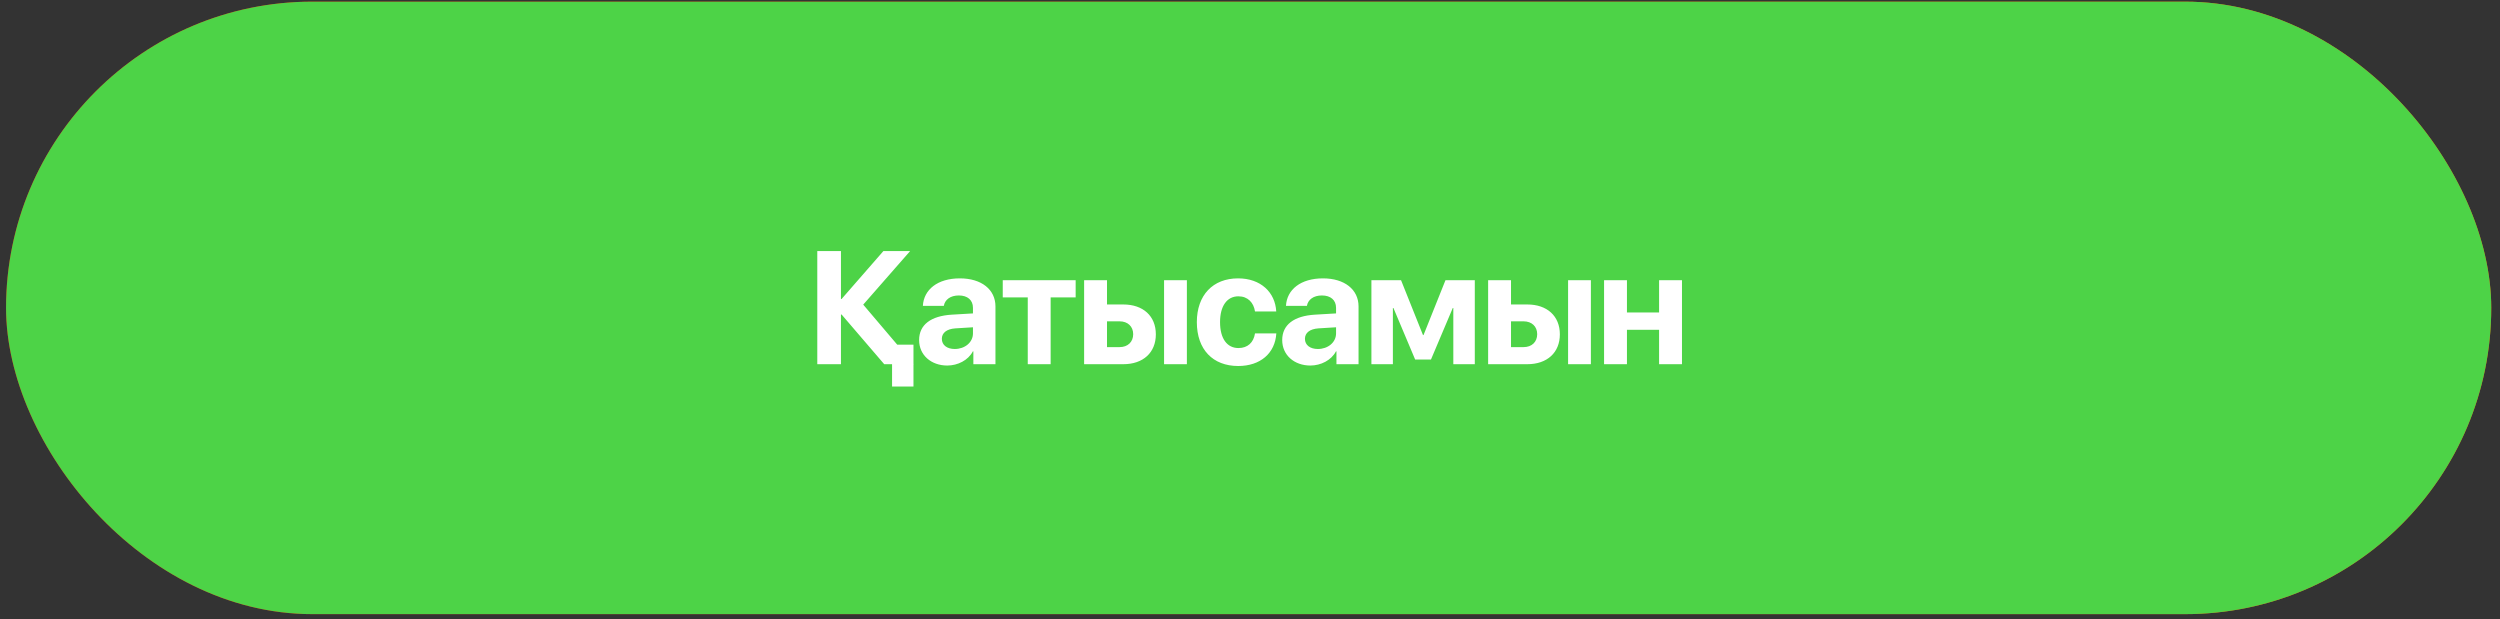
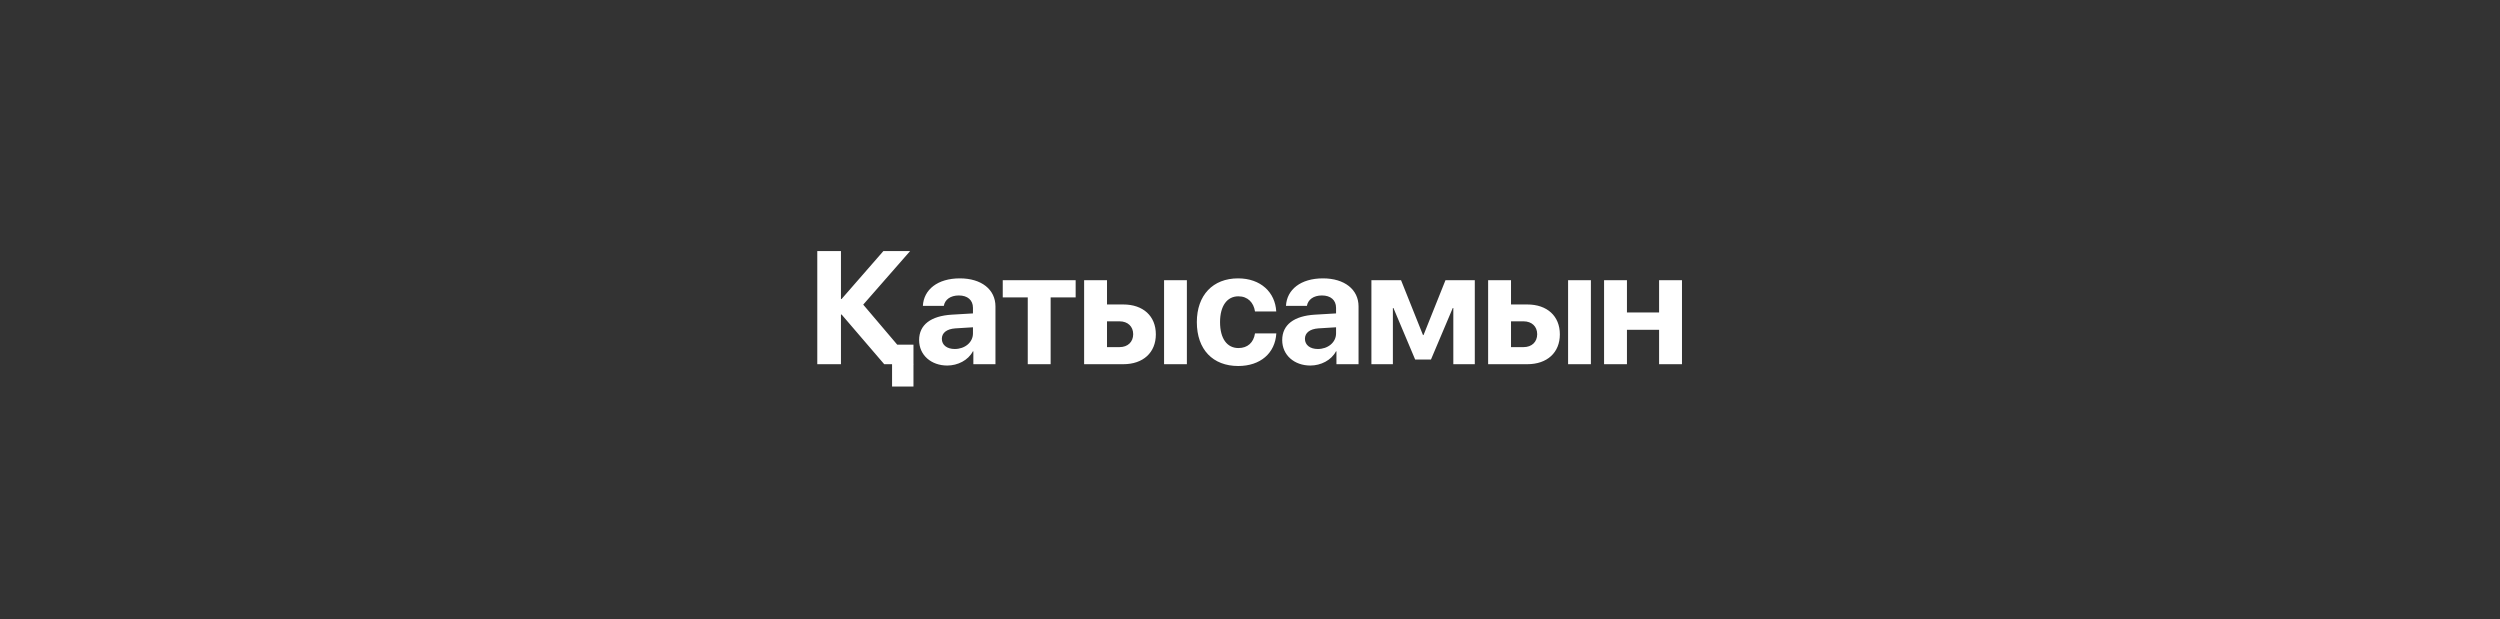
<svg xmlns="http://www.w3.org/2000/svg" width="222" height="55" viewBox="0 0 222 55" fill="none">
  <rect x="0" y="0" width="222" height="55" fill="#333333" stroke="none" />
-   <rect x="0.537" y="0.146" width="220.687" height="54.389" rx="27.195" fill="url(#paint0_linear_564_256)" />
-   <rect x="0.537" y="0.146" width="220.687" height="54.389" rx="27.195" fill="#4DD347" />
  <path d="M81.143 32.341H81.116V34.325H79.215V32.341H78.519L74.733 27.928H74.677V32.341H72.575V22.297H74.677V26.55H74.733L78.443 22.297H80.816L76.654 27.051L79.675 30.608H81.116V32.306L81.143 32.341ZM84.784 30.991C85.668 30.991 86.399 30.413 86.399 29.606V29.063L84.826 29.16C84.067 29.216 83.636 29.557 83.636 30.086C83.636 30.643 84.095 30.991 84.784 30.991ZM84.116 32.46C82.696 32.46 81.617 31.541 81.617 30.197C81.617 28.84 82.661 28.054 84.52 27.942L86.399 27.831V27.337C86.399 26.641 85.912 26.237 85.146 26.237C84.387 26.237 83.907 26.613 83.81 27.163H81.951C82.028 25.715 83.26 24.719 85.237 24.719C87.151 24.719 88.397 25.708 88.397 27.211V32.341H86.434V31.2H86.392C85.974 31.993 85.049 32.46 84.116 32.46ZM95.518 24.88V26.411H93.297V32.341H91.265V26.411H89.044V24.88H95.518ZM103.369 32.341V24.88H105.395V32.341H103.369ZM99.416 28.534H98.302V30.824H99.416C100.154 30.824 100.627 30.358 100.627 29.675C100.627 28.993 100.147 28.534 99.416 28.534ZM96.27 32.341V24.88H98.302V27.037H99.75C101.511 27.037 102.639 28.067 102.639 29.689C102.639 31.311 101.511 32.341 99.75 32.341H96.27ZM113.33 27.657H111.444C111.326 26.87 110.804 26.313 109.968 26.313C108.966 26.313 108.34 27.163 108.34 28.604C108.34 30.072 108.966 30.907 109.975 30.907C110.79 30.907 111.319 30.42 111.444 29.606H113.337C113.233 31.367 111.917 32.501 109.954 32.501C107.706 32.501 106.279 31.04 106.279 28.604C106.279 26.209 107.706 24.719 109.941 24.719C111.959 24.719 113.24 25.965 113.33 27.657ZM117.027 30.991C117.911 30.991 118.642 30.413 118.642 29.606V29.063L117.068 29.16C116.31 29.216 115.878 29.557 115.878 30.086C115.878 30.643 116.338 30.991 117.027 30.991ZM116.359 32.46C114.939 32.46 113.86 31.541 113.86 30.197C113.86 28.84 114.904 28.054 116.762 27.942L118.642 27.831V27.337C118.642 26.641 118.154 26.237 117.389 26.237C116.63 26.237 116.15 26.613 116.052 27.163H114.194C114.27 25.715 115.502 24.719 117.479 24.719C119.393 24.719 120.639 25.708 120.639 27.211V32.341H118.676V31.2H118.635C118.217 31.993 117.291 32.46 116.359 32.46ZM123.688 32.341H121.781V24.88H124.412L126.361 29.752H126.41L128.359 24.88H130.962V32.341H129.055V27.351H129.006L127.071 31.924H125.665L123.737 27.351H123.688V32.341ZM139.246 32.341V24.88H141.271V32.341H139.246ZM135.292 28.534H134.178V30.824H135.292C136.03 30.824 136.503 30.358 136.503 29.675C136.503 28.993 136.023 28.534 135.292 28.534ZM132.146 32.341V24.88H134.178V27.037H135.626C137.387 27.037 138.515 28.067 138.515 29.689C138.515 31.311 137.387 32.341 135.626 32.341H132.146ZM147.327 32.341V29.286H144.473V32.341H142.441V24.88H144.473V27.747H147.327V24.88H149.36V32.341H147.327Z" fill="white" />
  <defs>
    <linearGradient id="paint0_linear_564_256" x1="165.758" y1="-15.356" x2="5.125" y2="45.022" gradientUnits="userSpaceOnUse">
      <stop stop-color="#FF4D00" />
      <stop offset="1" stop-color="#FF0000" />
    </linearGradient>
  </defs>
</svg>